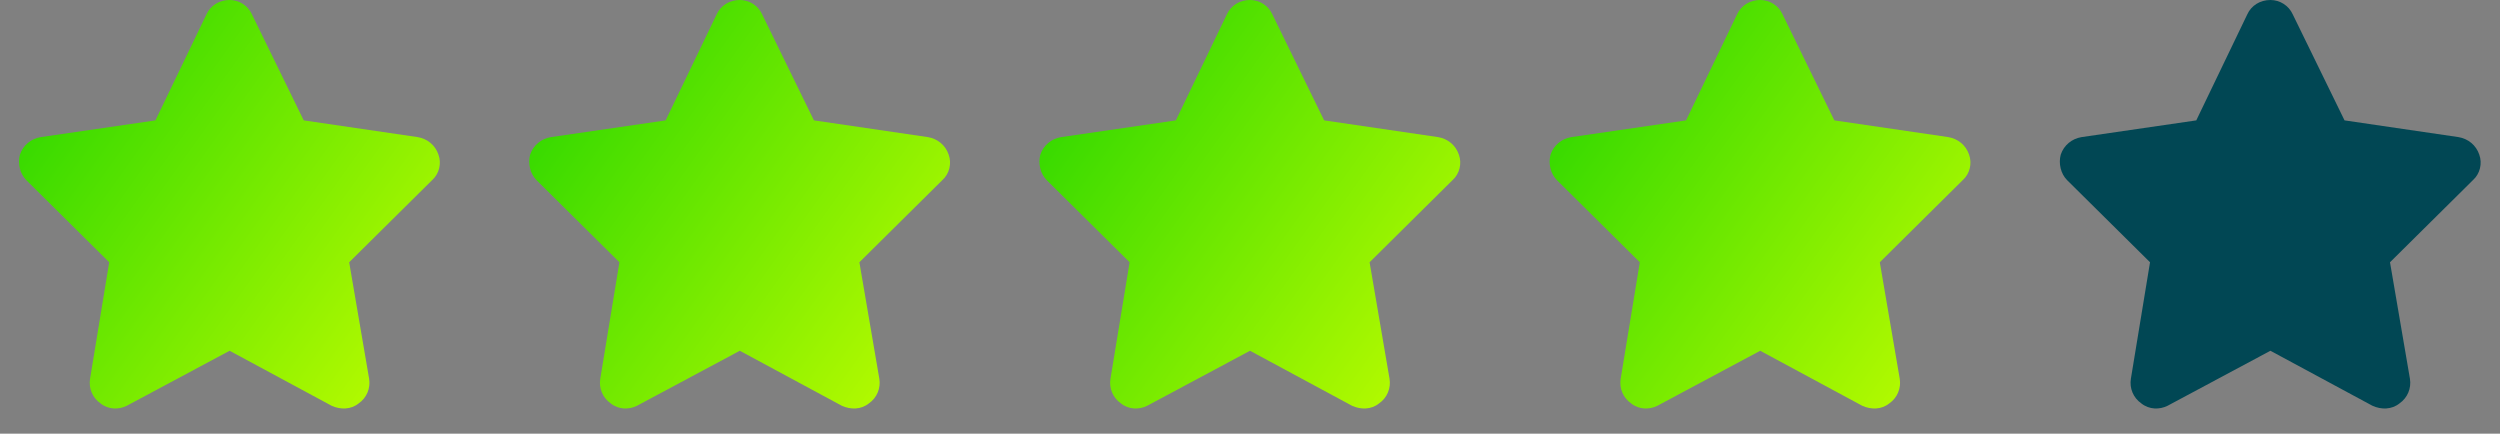
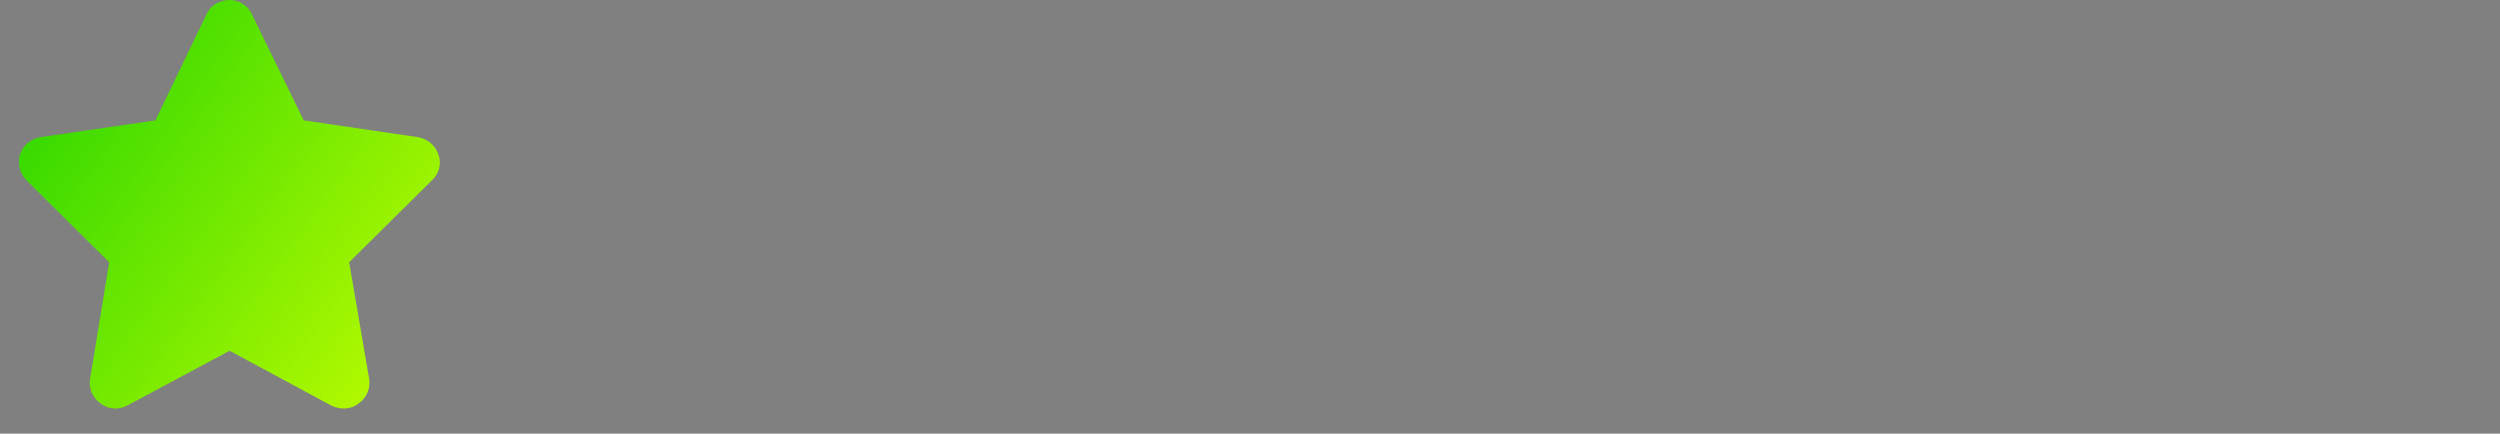
<svg xmlns="http://www.w3.org/2000/svg" width="98" height="17" viewBox="0 0 98 17" fill="none">
  <rect x="0" y="0" width="98" height="17" fill="#808080" stroke="none" />
  <path d="M9.875 0.562L11.906 4.719L16.375 5.375C16.75 5.438 17.062 5.688 17.188 6.062C17.312 6.406 17.219 6.812 16.938 7.062L13.688 10.281L14.469 14.844C14.531 15.219 14.375 15.594 14.062 15.812C13.75 16.062 13.344 16.062 13 15.906L9 13.75L4.969 15.906C4.656 16.062 4.25 16.062 3.938 15.812C3.625 15.594 3.469 15.219 3.531 14.844L4.281 10.281L1.031 7.062C0.781 6.812 0.688 6.406 0.781 6.062C0.906 5.688 1.219 5.438 1.594 5.375L6.094 4.719L8.094 0.562C8.25 0.219 8.594 0 9 0C9.375 0 9.719 0.219 9.875 0.562Z" fill="url(#paint0_linear_742_943)" />
-   <path d="M29.875 0.562L31.906 4.719L36.375 5.375C36.75 5.438 37.062 5.688 37.188 6.062C37.312 6.406 37.219 6.812 36.938 7.062L33.688 10.281L34.469 14.844C34.531 15.219 34.375 15.594 34.062 15.812C33.75 16.062 33.344 16.062 33 15.906L29 13.75L24.969 15.906C24.656 16.062 24.25 16.062 23.938 15.812C23.625 15.594 23.469 15.219 23.531 14.844L24.281 10.281L21.031 7.062C20.781 6.812 20.688 6.406 20.781 6.062C20.906 5.688 21.219 5.438 21.594 5.375L26.094 4.719L28.094 0.562C28.25 0.219 28.594 0 29 0C29.375 0 29.719 0.219 29.875 0.562Z" fill="url(#paint1_linear_742_943)" />
-   <path d="M49.875 0.562L51.906 4.719L56.375 5.375C56.75 5.438 57.062 5.688 57.188 6.062C57.312 6.406 57.219 6.812 56.938 7.062L53.688 10.281L54.469 14.844C54.531 15.219 54.375 15.594 54.062 15.812C53.75 16.062 53.344 16.062 53 15.906L49 13.75L44.969 15.906C44.656 16.062 44.25 16.062 43.938 15.812C43.625 15.594 43.469 15.219 43.531 14.844L44.281 10.281L41.031 7.062C40.781 6.812 40.688 6.406 40.781 6.062C40.906 5.688 41.219 5.438 41.594 5.375L46.094 4.719L48.094 0.562C48.25 0.219 48.594 0 49 0C49.375 0 49.719 0.219 49.875 0.562Z" fill="url(#paint2_linear_742_943)" />
-   <path d="M69.875 0.562L71.906 4.719L76.375 5.375C76.75 5.438 77.062 5.688 77.188 6.062C77.312 6.406 77.219 6.812 76.938 7.062L73.688 10.281L74.469 14.844C74.531 15.219 74.375 15.594 74.062 15.812C73.75 16.062 73.344 16.062 73 15.906L69 13.75L64.969 15.906C64.656 16.062 64.25 16.062 63.938 15.812C63.625 15.594 63.469 15.219 63.531 14.844L64.281 10.281L61.031 7.062C60.781 6.812 60.688 6.406 60.781 6.062C60.906 5.688 61.219 5.438 61.594 5.375L66.094 4.719L68.094 0.562C68.25 0.219 68.594 0 69 0C69.375 0 69.719 0.219 69.875 0.562Z" fill="url(#paint3_linear_742_943)" />
-   <path d="M89.875 0.562L91.906 4.719L96.375 5.375C96.75 5.438 97.062 5.688 97.188 6.062C97.312 6.406 97.219 6.812 96.938 7.062L93.688 10.281L94.469 14.844C94.531 15.219 94.375 15.594 94.062 15.812C93.75 16.062 93.344 16.062 93 15.906L89 13.75L84.969 15.906C84.656 16.062 84.25 16.062 83.938 15.812C83.625 15.594 83.469 15.219 83.531 14.844L84.281 10.281L81.031 7.062C80.781 6.812 80.688 6.406 80.781 6.062C80.906 5.688 81.219 5.438 81.594 5.375L86.094 4.719L88.094 0.562C88.25 0.219 88.594 0 89 0C89.375 0 89.719 0.219 89.875 0.562Z" fill="#014754" />
  <defs>
    <linearGradient id="paint0_linear_742_943" x1="-0.056" y1="-6.0104e-08" x2="19.438" y2="13.906" gradientUnits="userSpaceOnUse">
      <stop stop-color="#1BD300" />
      <stop offset="1" stop-color="#C7FF00" />
    </linearGradient>
    <linearGradient id="paint1_linear_742_943" x1="19.944" y1="-6.0104e-08" x2="39.438" y2="13.906" gradientUnits="userSpaceOnUse">
      <stop stop-color="#1BD300" />
      <stop offset="1" stop-color="#C7FF00" />
    </linearGradient>
    <linearGradient id="paint2_linear_742_943" x1="39.944" y1="-6.0104e-08" x2="59.438" y2="13.906" gradientUnits="userSpaceOnUse">
      <stop stop-color="#1BD300" />
      <stop offset="1" stop-color="#C7FF00" />
    </linearGradient>
    <linearGradient id="paint3_linear_742_943" x1="59.944" y1="-6.0104e-08" x2="79.438" y2="13.906" gradientUnits="userSpaceOnUse">
      <stop stop-color="#1BD300" />
      <stop offset="1" stop-color="#C7FF00" />
    </linearGradient>
  </defs>
</svg>